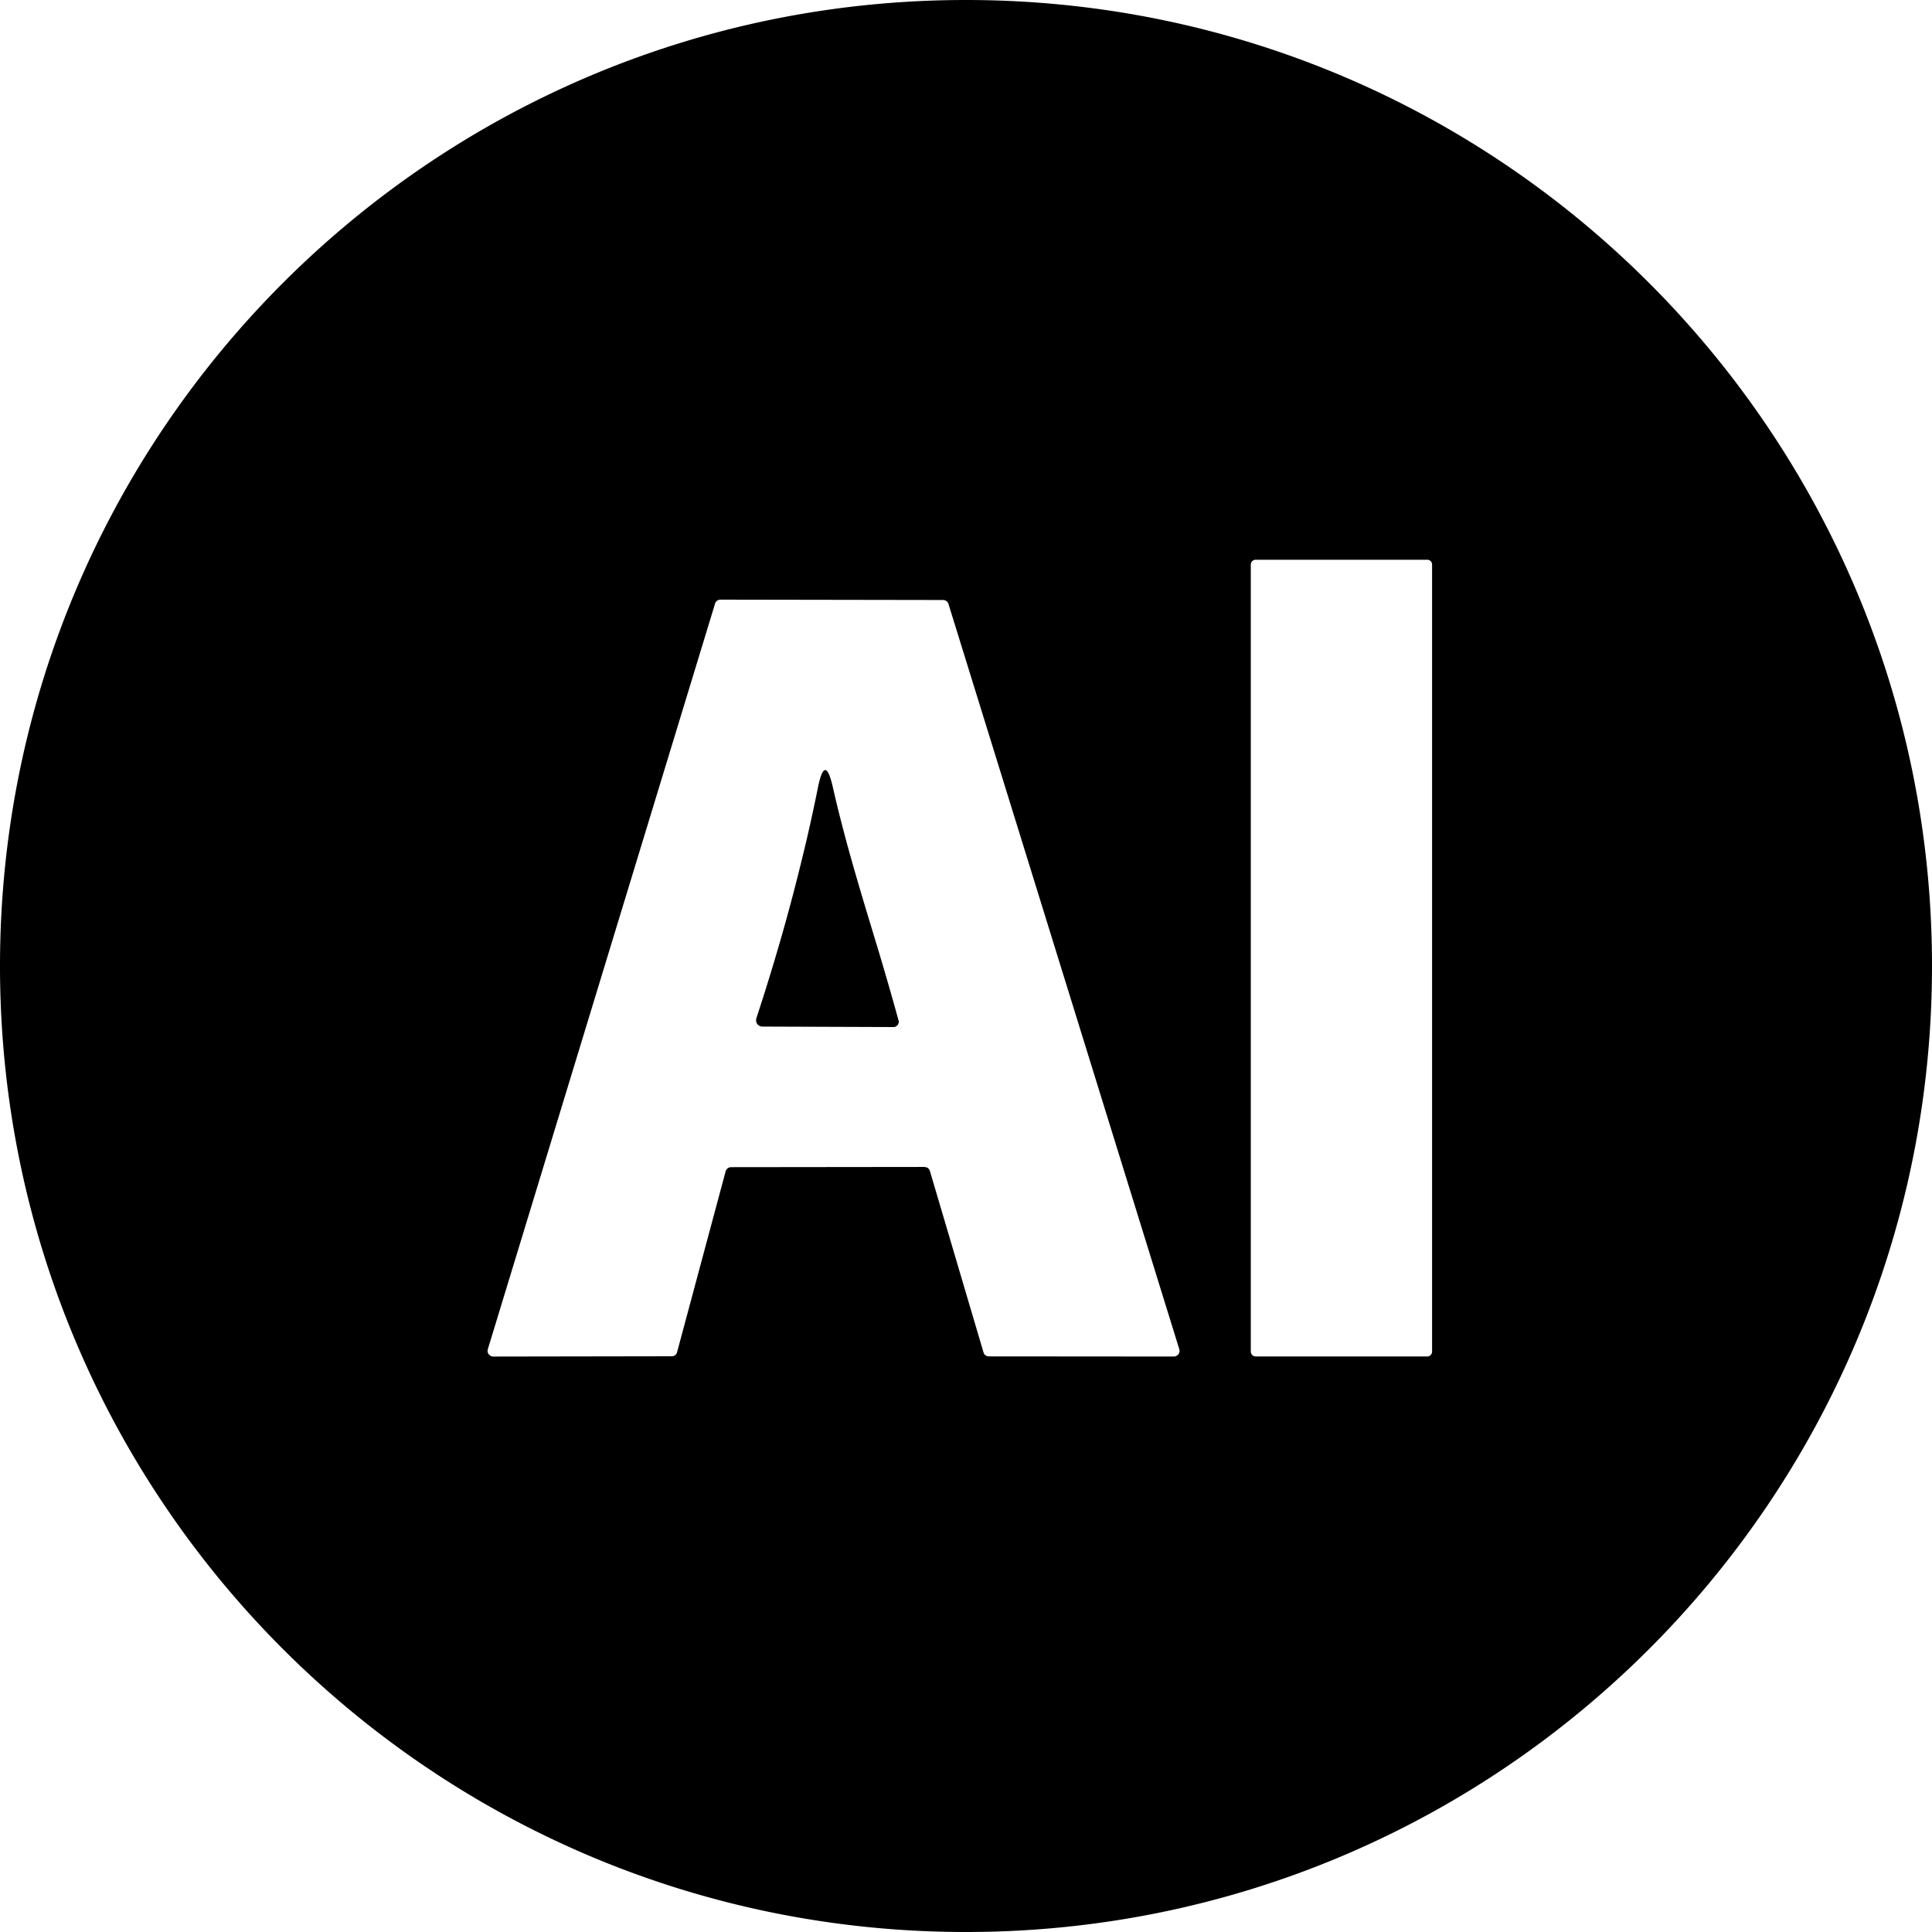
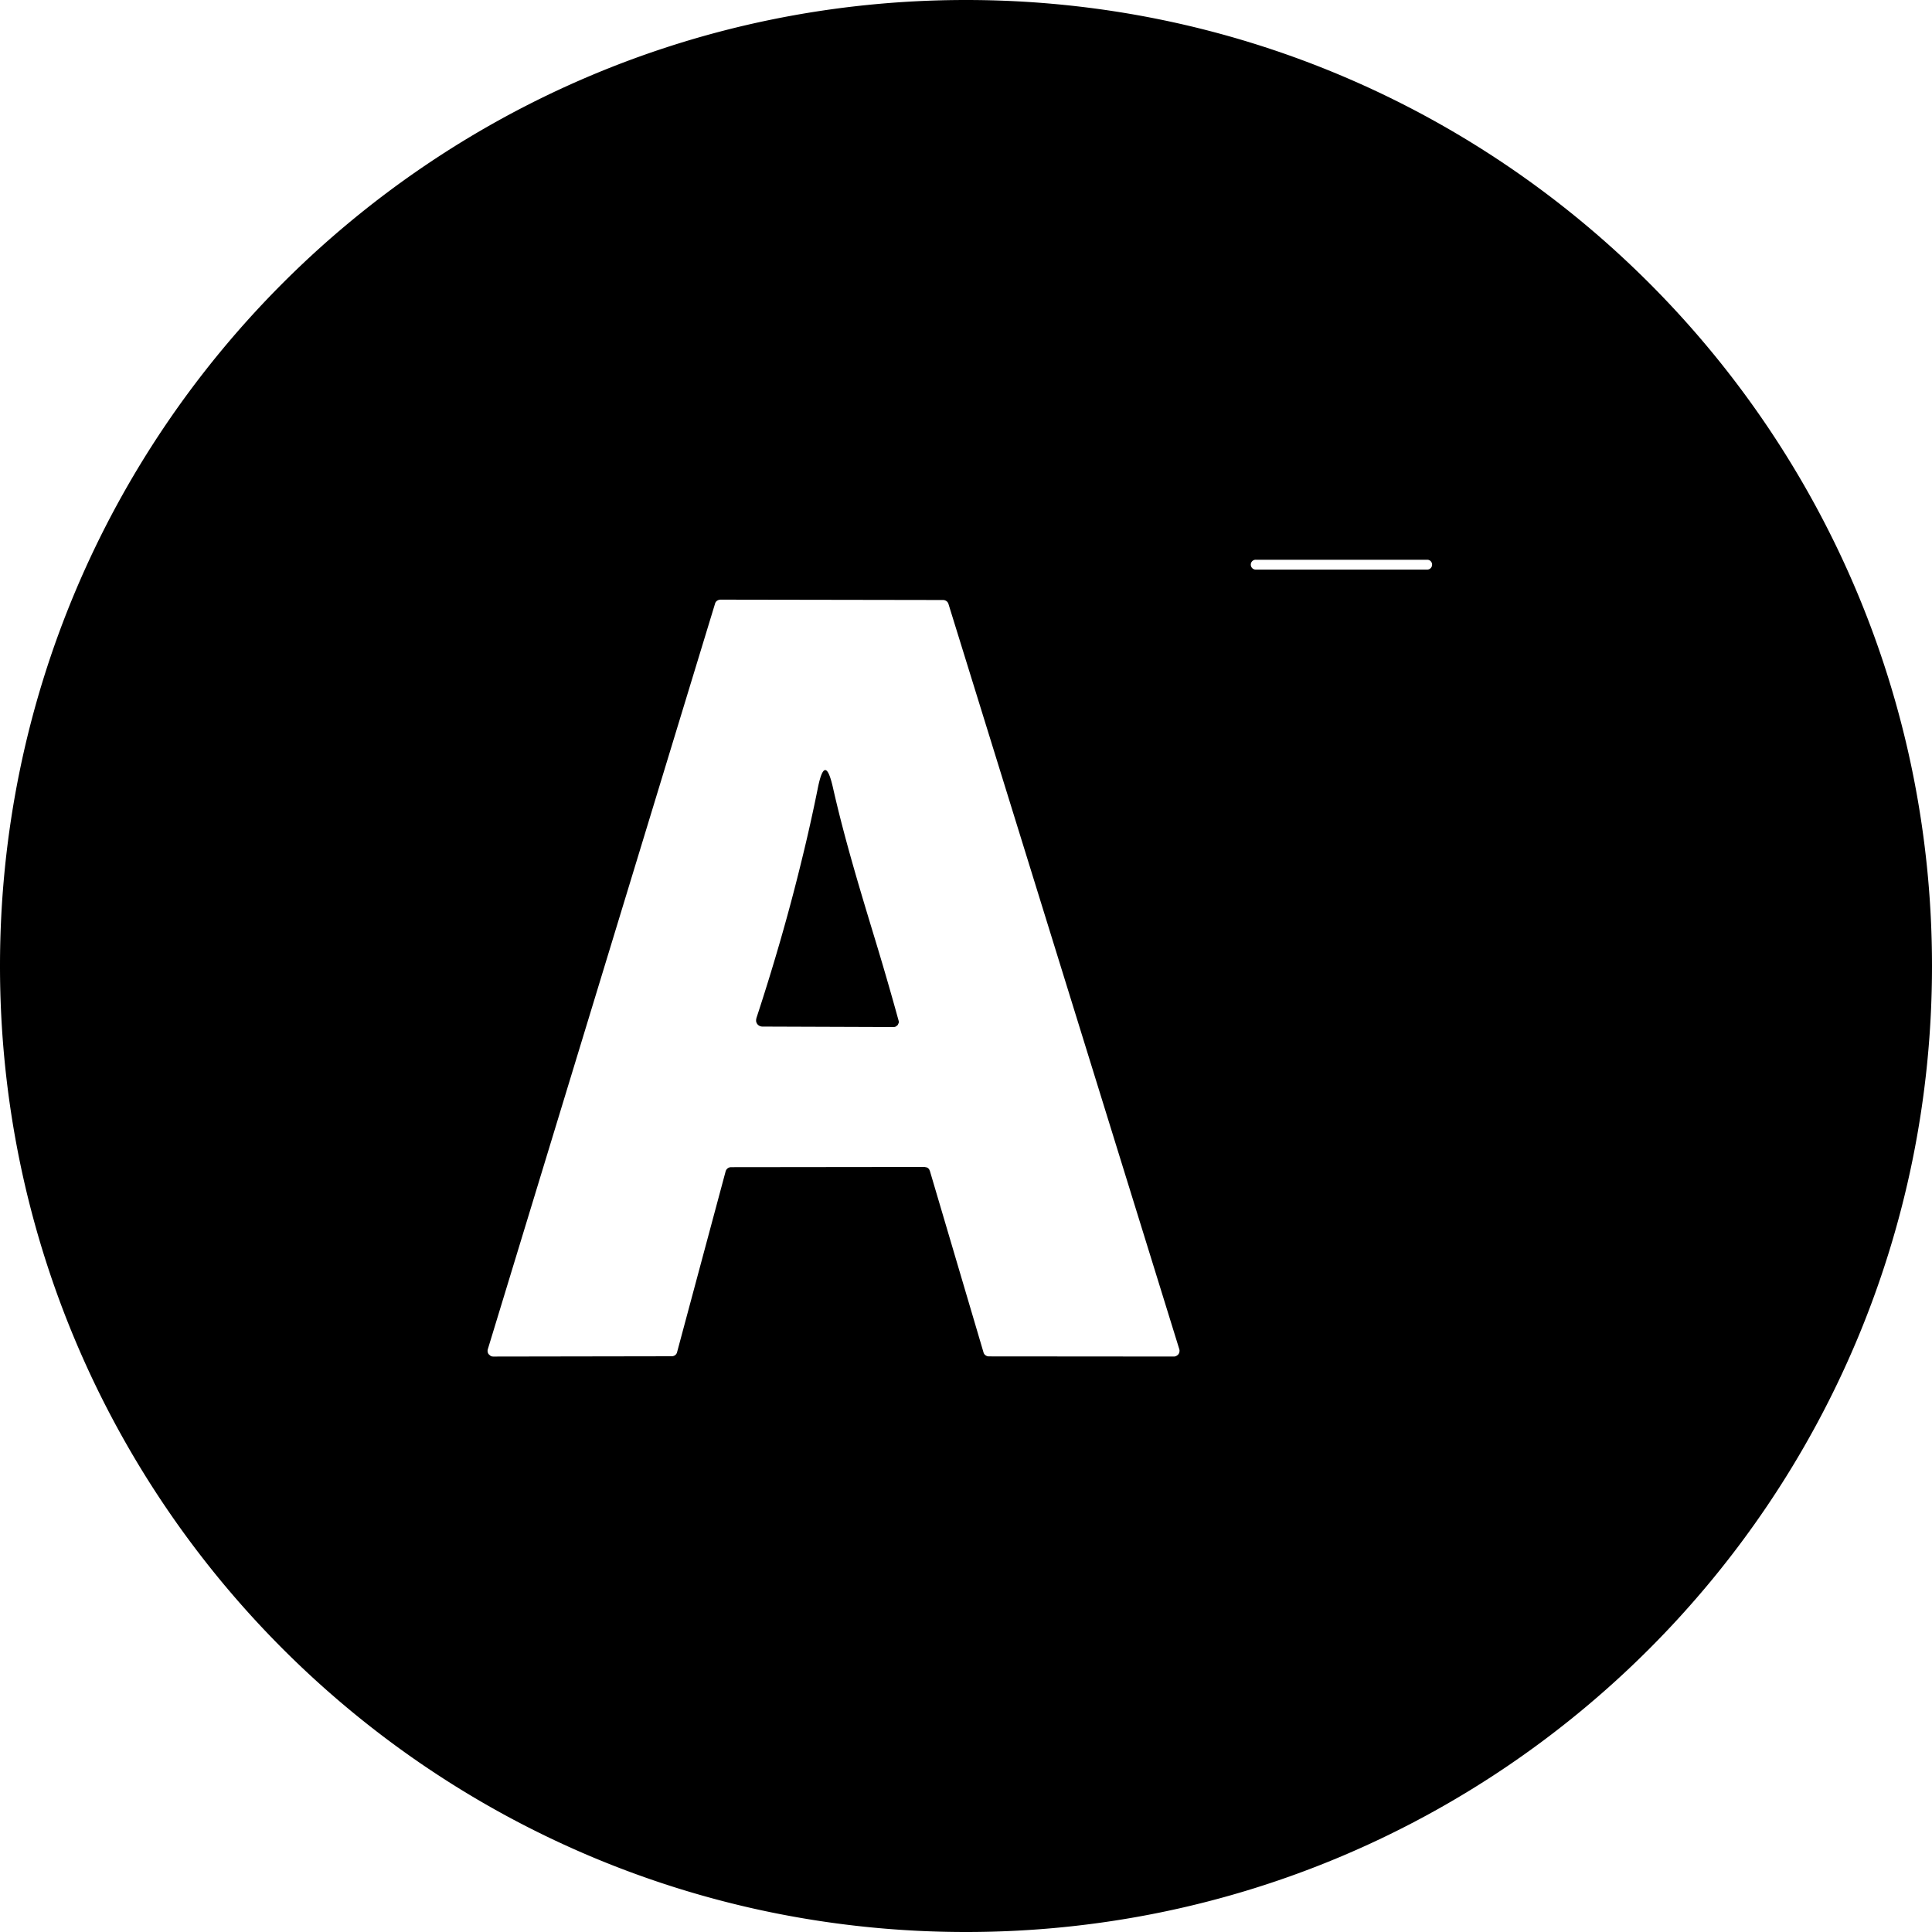
<svg xmlns="http://www.w3.org/2000/svg" width="107" height="107" fill="none" viewBox="0 0 107 107">
-   <path fill="#000" fill-rule="evenodd" d="M107 53.5c0 29.547-23.953 53.5-53.5 53.5S0 83.047 0 53.5 23.953 0 53.5 0 107 23.953 107 53.5ZM79.047 31h-9.5a.27.27 0 0 0-.274.273v43.579c0 .148.118.273.274.273h9.5a.27.27 0 0 0 .266-.273V31.273a.268.268 0 0 0-.266-.273ZM37.5 74.883l2.688-10.012a.316.316 0 0 1 .304-.23l10.703-.012.125.023.07.035.063.063.047.102 2.969 10.046a.284.284 0 0 0 .11.16.315.315 0 0 0 .194.063l10.235.008a.268.268 0 0 0 .14-.035.346.346 0 0 0 .118-.094.283.283 0 0 0 .054-.133.3.3 0 0 0-.007-.144L52.53 33.453a.297.297 0 0 0-.11-.16.318.318 0 0 0-.187-.063l-12.328-.02c-.07 0-.14.024-.195.063a.28.28 0 0 0-.11.164L27.017 74.724a.3.3 0 0 0-.008.144.283.283 0 0 0 .055.133l.109.094a.32.32 0 0 0 .148.035l9.875-.016c.07 0 .14-.02.196-.062a.303.303 0 0 0 .109-.168ZM48.422 51.89a176 176 0 0 1 1.344 4.632.242.242 0 0 1 .007.13l-.054.117-.102.082a.303.303 0 0 1-.133.03l-7.257-.026a.36.36 0 0 1-.29-.145.386.386 0 0 1-.062-.156v-.07l.016-.094c.984-2.996 1.82-5.91 2.507-8.739.336-1.359.633-2.699.899-4.02.266-1.308.539-1.312.836-.003.633 2.8 1.46 5.527 2.289 8.262Z" clip-rule="evenodd" />
+   <path fill="#000" fill-rule="evenodd" d="M107 53.5c0 29.547-23.953 53.5-53.5 53.5S0 83.047 0 53.5 23.953 0 53.5 0 107 23.953 107 53.5ZM79.047 31h-9.5a.27.27 0 0 0-.274.273c0 .148.118.273.274.273h9.5a.27.27 0 0 0 .266-.273V31.273a.268.268 0 0 0-.266-.273ZM37.5 74.883l2.688-10.012a.316.316 0 0 1 .304-.23l10.703-.012.125.023.07.035.063.063.047.102 2.969 10.046a.284.284 0 0 0 .11.16.315.315 0 0 0 .194.063l10.235.008a.268.268 0 0 0 .14-.035.346.346 0 0 0 .118-.094.283.283 0 0 0 .054-.133.3.3 0 0 0-.007-.144L52.53 33.453a.297.297 0 0 0-.11-.16.318.318 0 0 0-.187-.063l-12.328-.02c-.07 0-.14.024-.195.063a.28.28 0 0 0-.11.164L27.017 74.724a.3.3 0 0 0-.008.144.283.283 0 0 0 .055.133l.109.094a.32.32 0 0 0 .148.035l9.875-.016c.07 0 .14-.02.196-.062a.303.303 0 0 0 .109-.168ZM48.422 51.89a176 176 0 0 1 1.344 4.632.242.242 0 0 1 .007.13l-.054.117-.102.082a.303.303 0 0 1-.133.03l-7.257-.026a.36.36 0 0 1-.29-.145.386.386 0 0 1-.062-.156v-.07l.016-.094c.984-2.996 1.82-5.91 2.507-8.739.336-1.359.633-2.699.899-4.02.266-1.308.539-1.312.836-.003.633 2.8 1.46 5.527 2.289 8.262Z" clip-rule="evenodd" />
</svg>